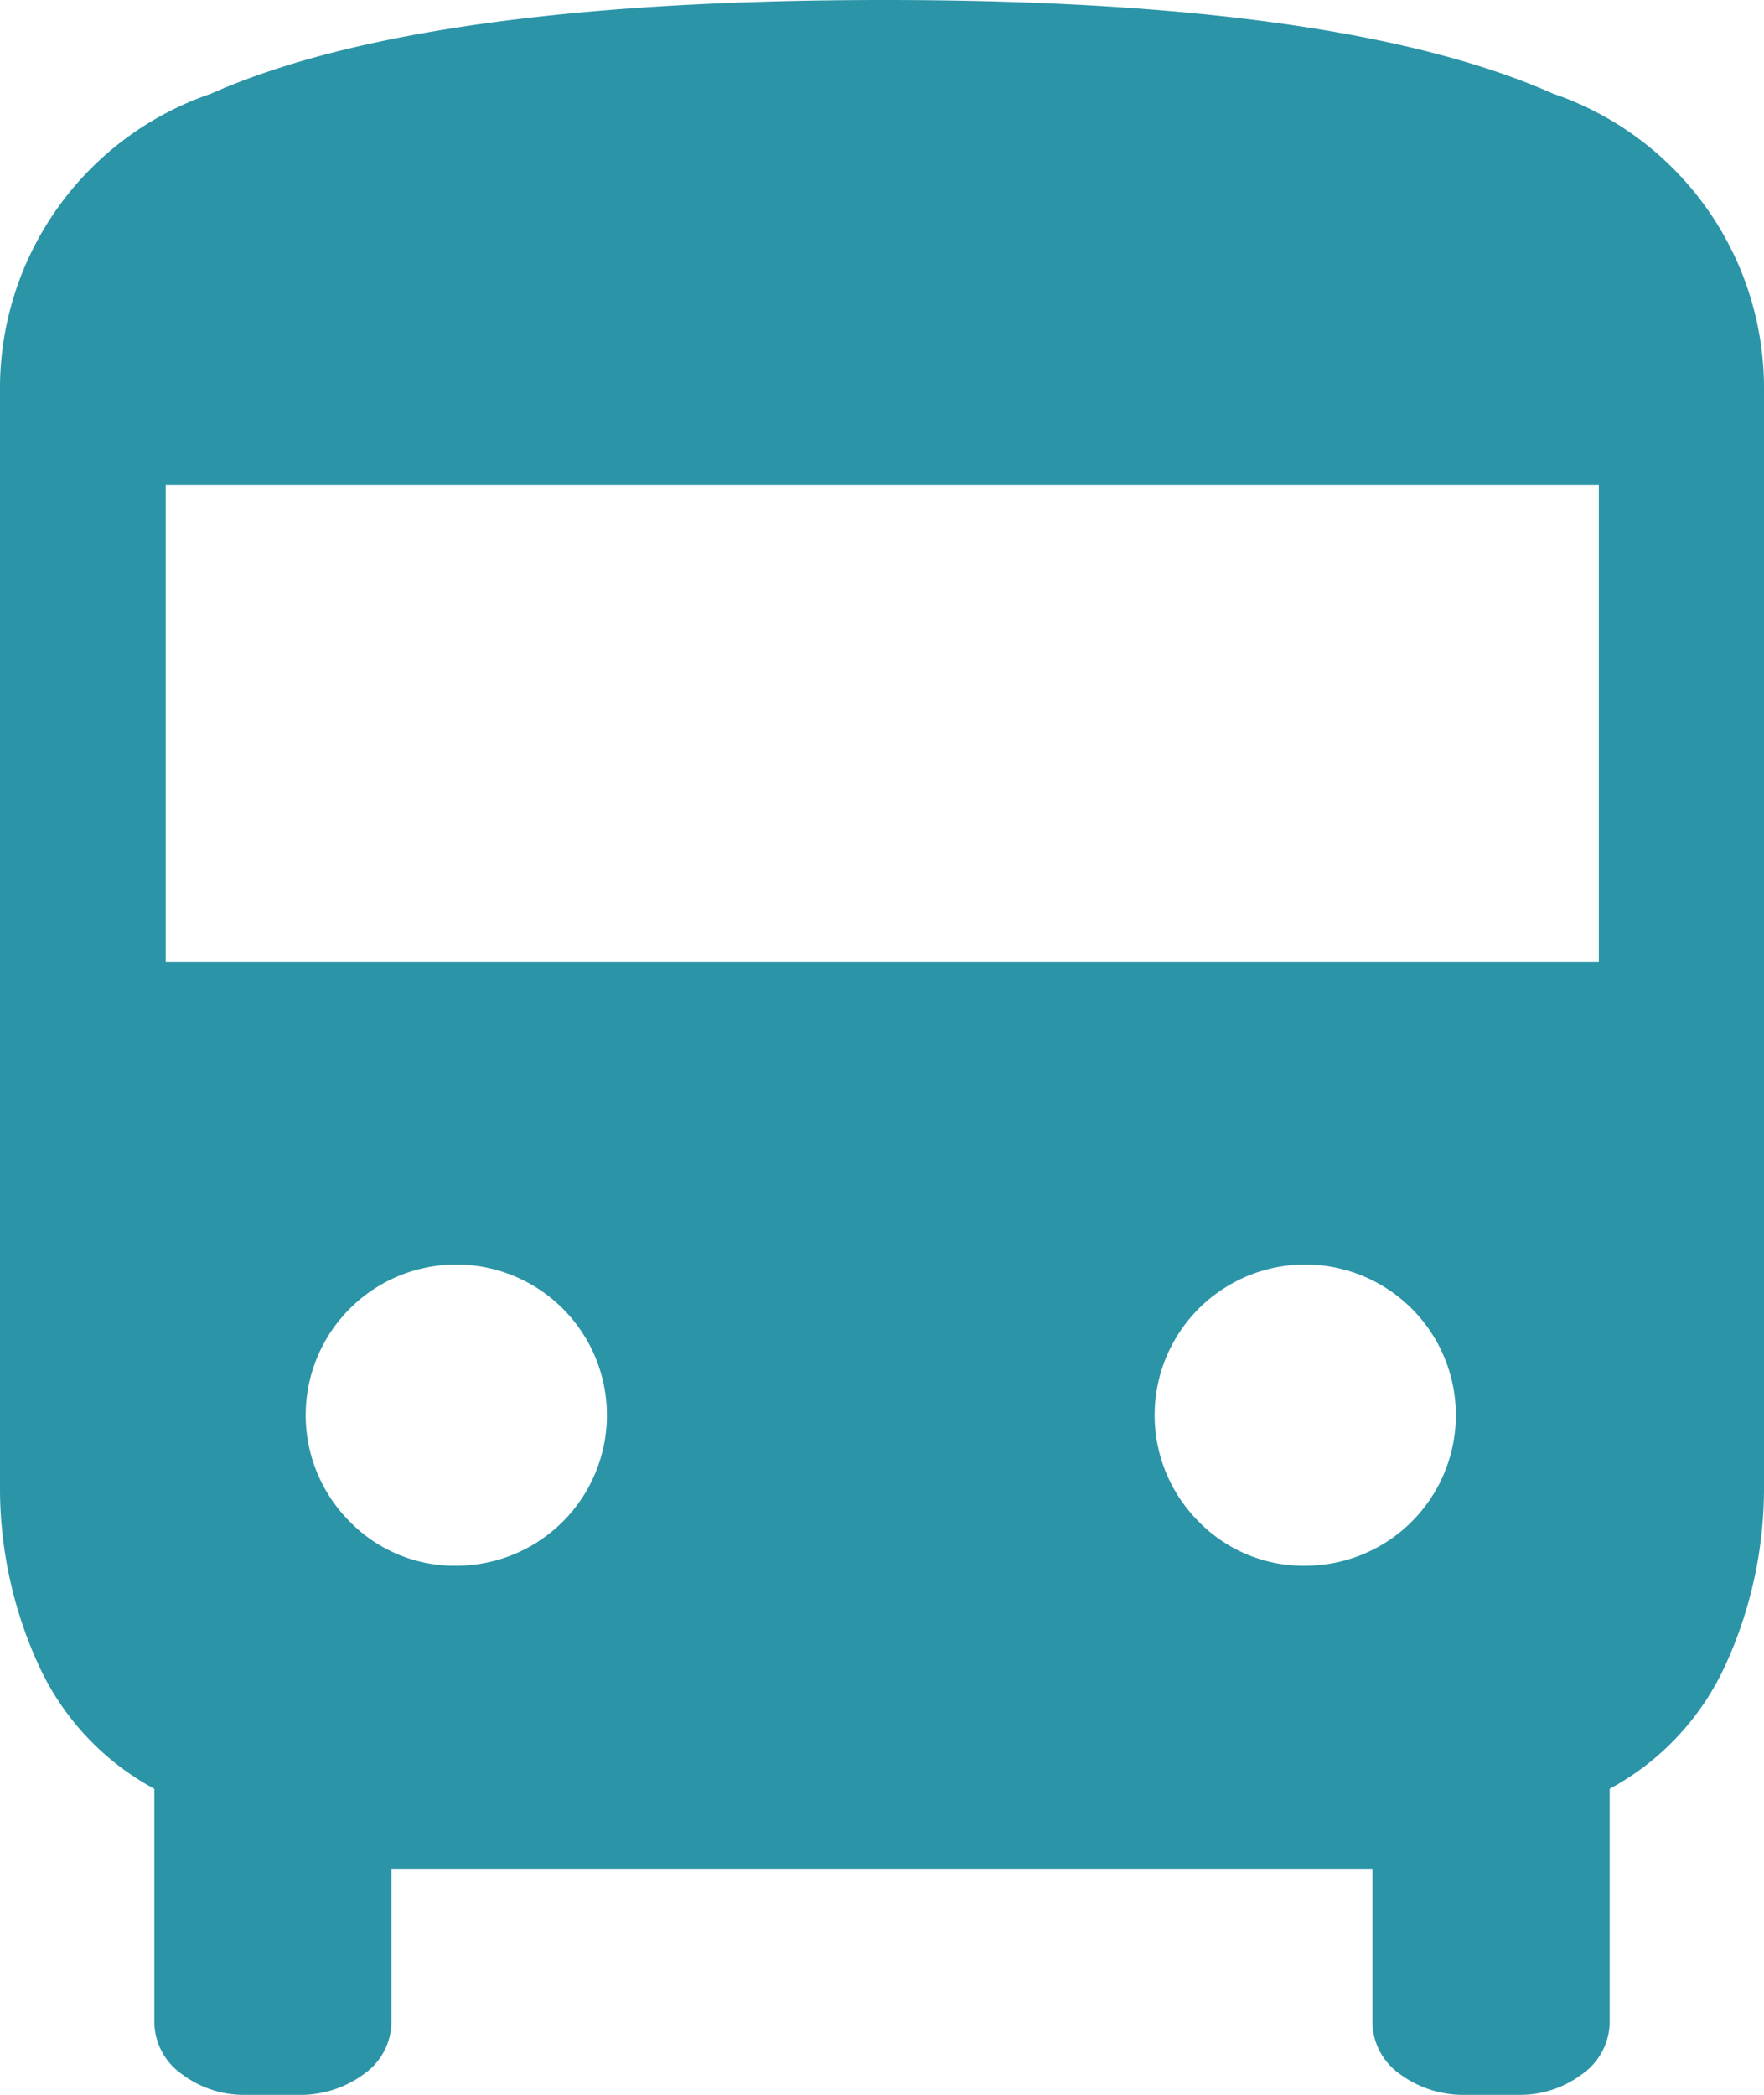
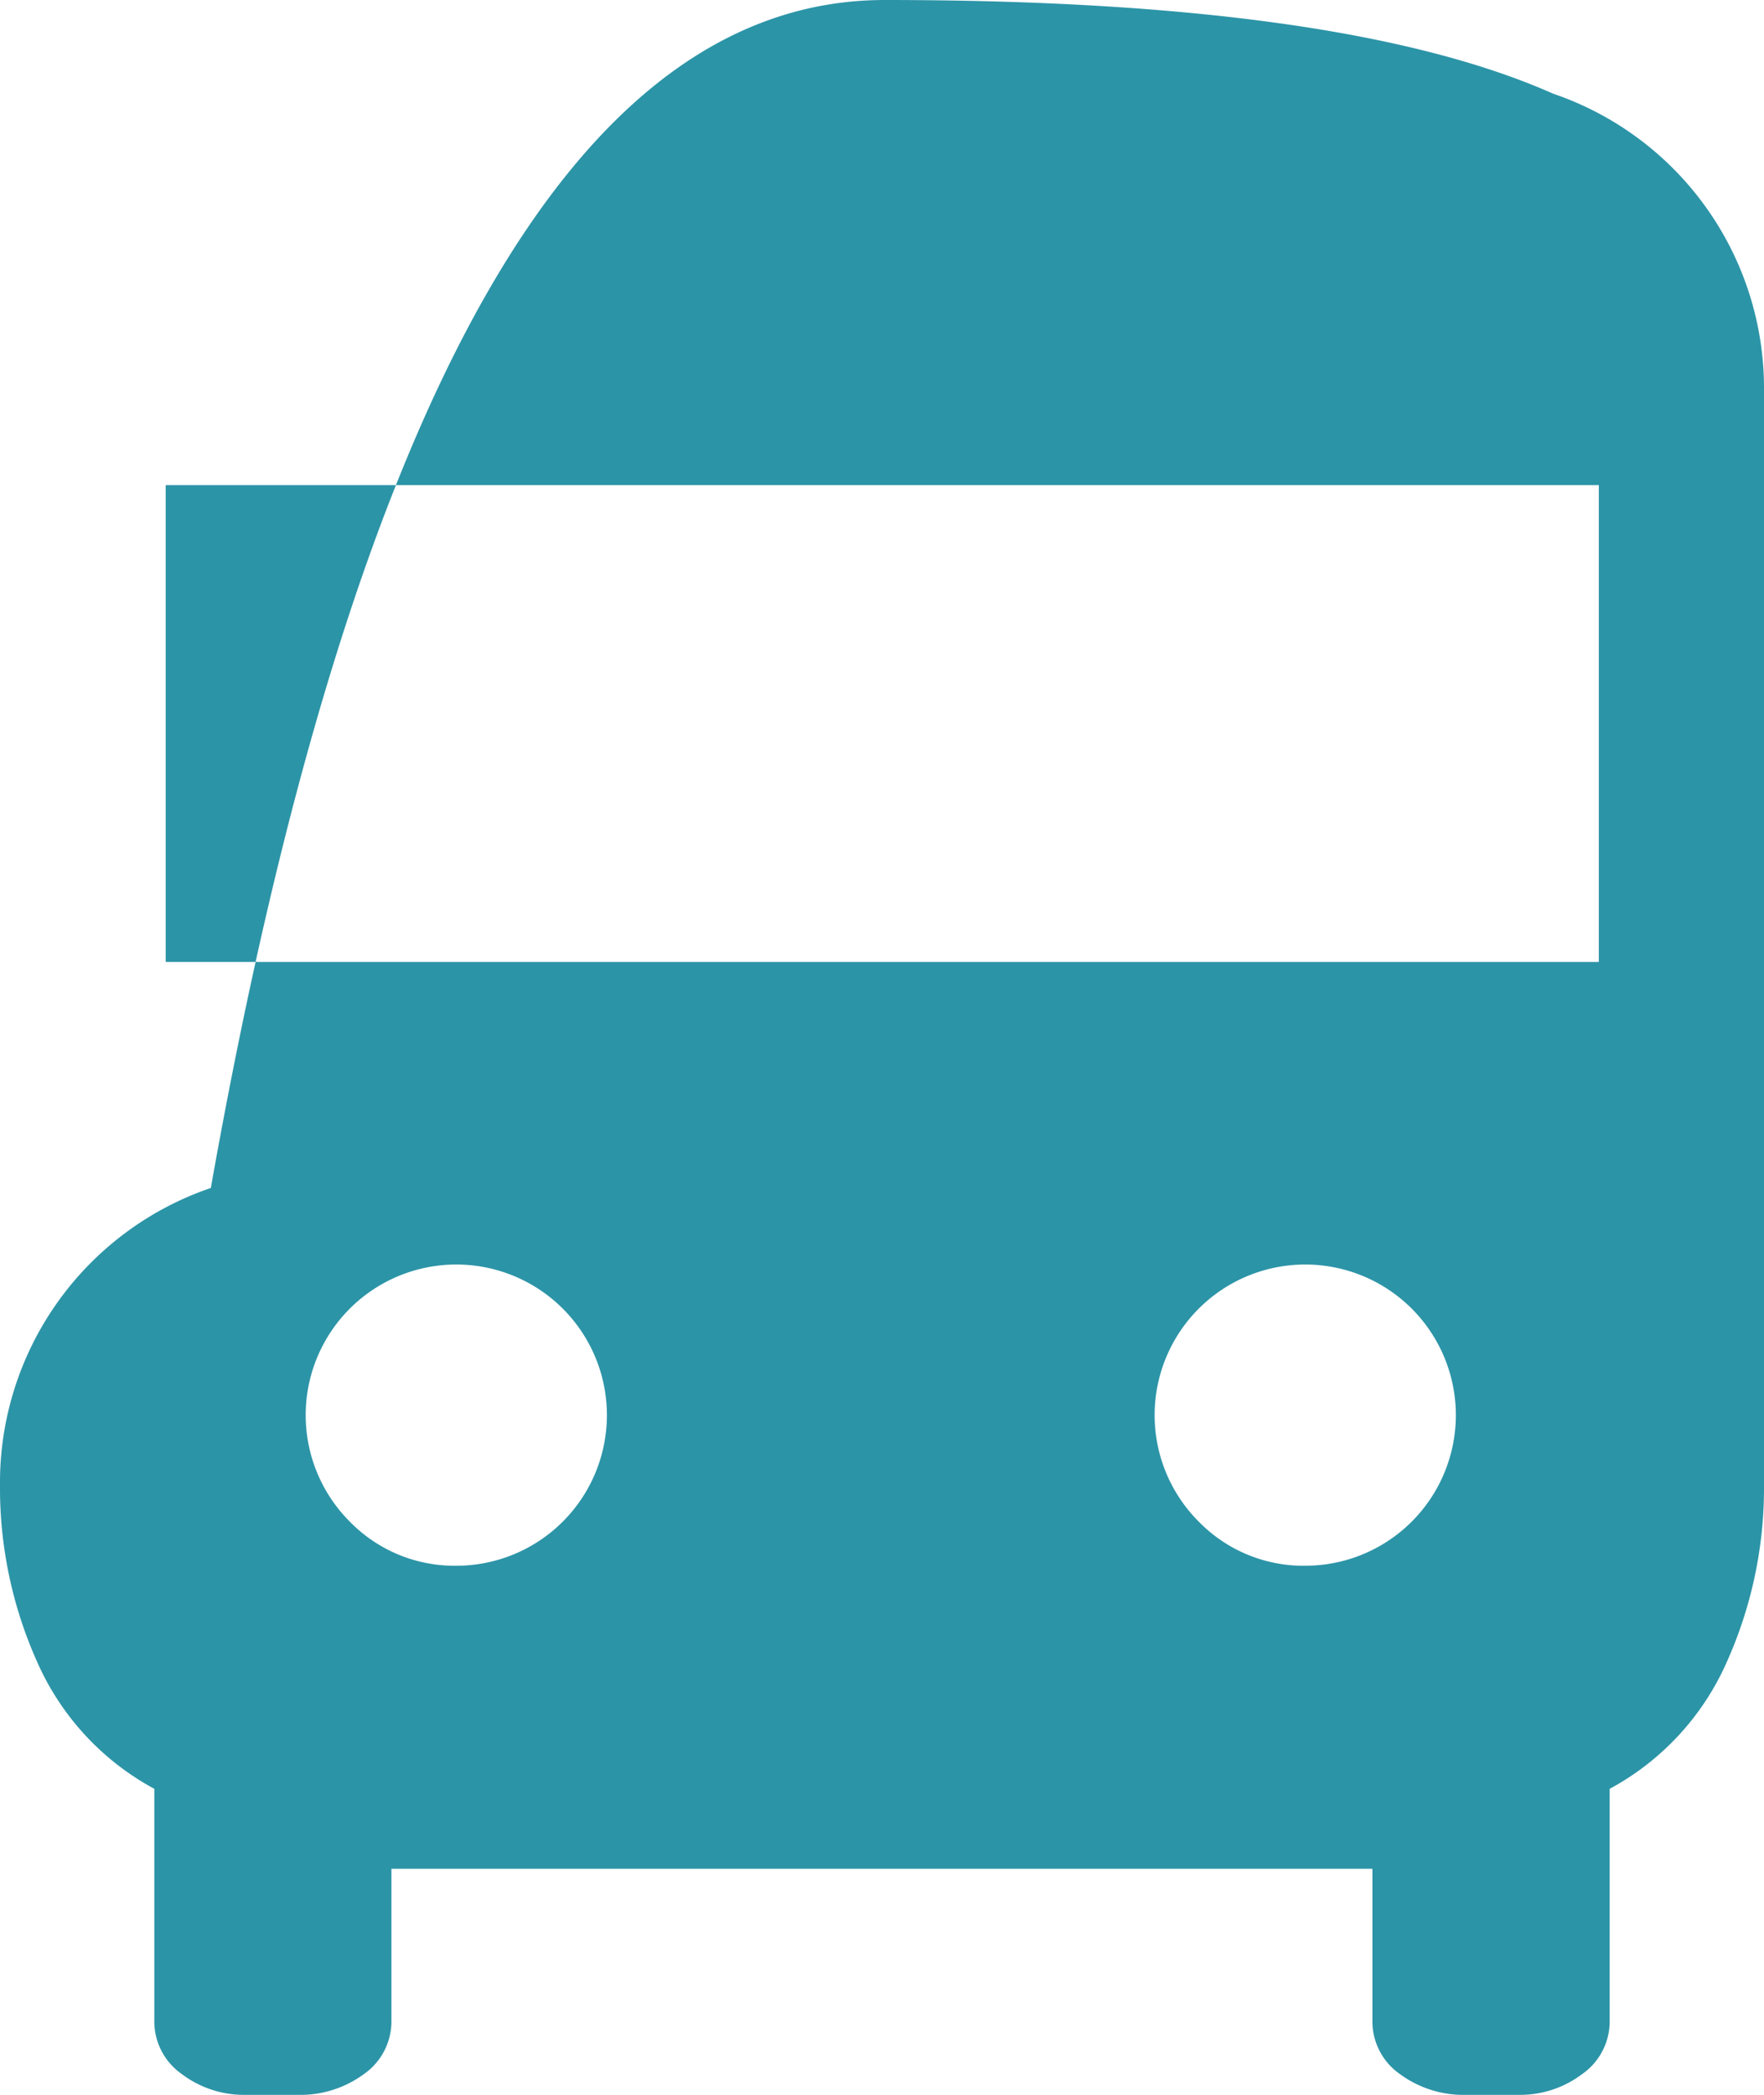
<svg xmlns="http://www.w3.org/2000/svg" width="21.294" height="25.287" viewBox="0 0 21.294 25.287">
-   <path id="directions_bus_FILL1_wght400_GRAD0_opsz48" d="M10.961,29.287a1.241,1.241,0,0,1-.765-.25.775.775,0,0,1-.333-.649V25.593a3.211,3.211,0,0,1-1.414-1.531A5.129,5.129,0,0,1,8,21.933V8.725a3.757,3.757,0,0,1,2.545-3.593Q13.091,4,18.68,4,24.2,4,26.749,5.131a3.757,3.757,0,0,1,2.545,3.593V21.933a5.129,5.129,0,0,1-.449,2.129,3.211,3.211,0,0,1-1.414,1.531v2.795a.775.775,0,0,1-.333.649,1.241,1.241,0,0,1-.765.25H25.7a1.293,1.293,0,0,1-.8-.25.775.775,0,0,1-.333-.649v-1.83H12.725v1.83a.775.775,0,0,1-.333.649,1.293,1.293,0,0,1-.8.25ZM10,15.612H27.3V9.856H10ZM13.523,22.9a1.818,1.818,0,1,0-1.3-.532A1.766,1.766,0,0,0,13.523,22.9Zm10.248,0a1.818,1.818,0,1,0-1.3-.532,1.766,1.766,0,0,0,1.3.532Z" transform="translate(-8 -4)" fill="#2c94a7" />
+   <path id="directions_bus_FILL1_wght400_GRAD0_opsz48" d="M10.961,29.287a1.241,1.241,0,0,1-.765-.25.775.775,0,0,1-.333-.649V25.593a3.211,3.211,0,0,1-1.414-1.531A5.129,5.129,0,0,1,8,21.933a3.757,3.757,0,0,1,2.545-3.593Q13.091,4,18.68,4,24.2,4,26.749,5.131a3.757,3.757,0,0,1,2.545,3.593V21.933a5.129,5.129,0,0,1-.449,2.129,3.211,3.211,0,0,1-1.414,1.531v2.795a.775.775,0,0,1-.333.649,1.241,1.241,0,0,1-.765.25H25.7a1.293,1.293,0,0,1-.8-.25.775.775,0,0,1-.333-.649v-1.83H12.725v1.83a.775.775,0,0,1-.333.649,1.293,1.293,0,0,1-.8.25ZM10,15.612H27.3V9.856H10ZM13.523,22.9a1.818,1.818,0,1,0-1.3-.532A1.766,1.766,0,0,0,13.523,22.9Zm10.248,0a1.818,1.818,0,1,0-1.3-.532,1.766,1.766,0,0,0,1.3.532Z" transform="translate(-8 -4)" fill="#2c94a7" />
</svg>